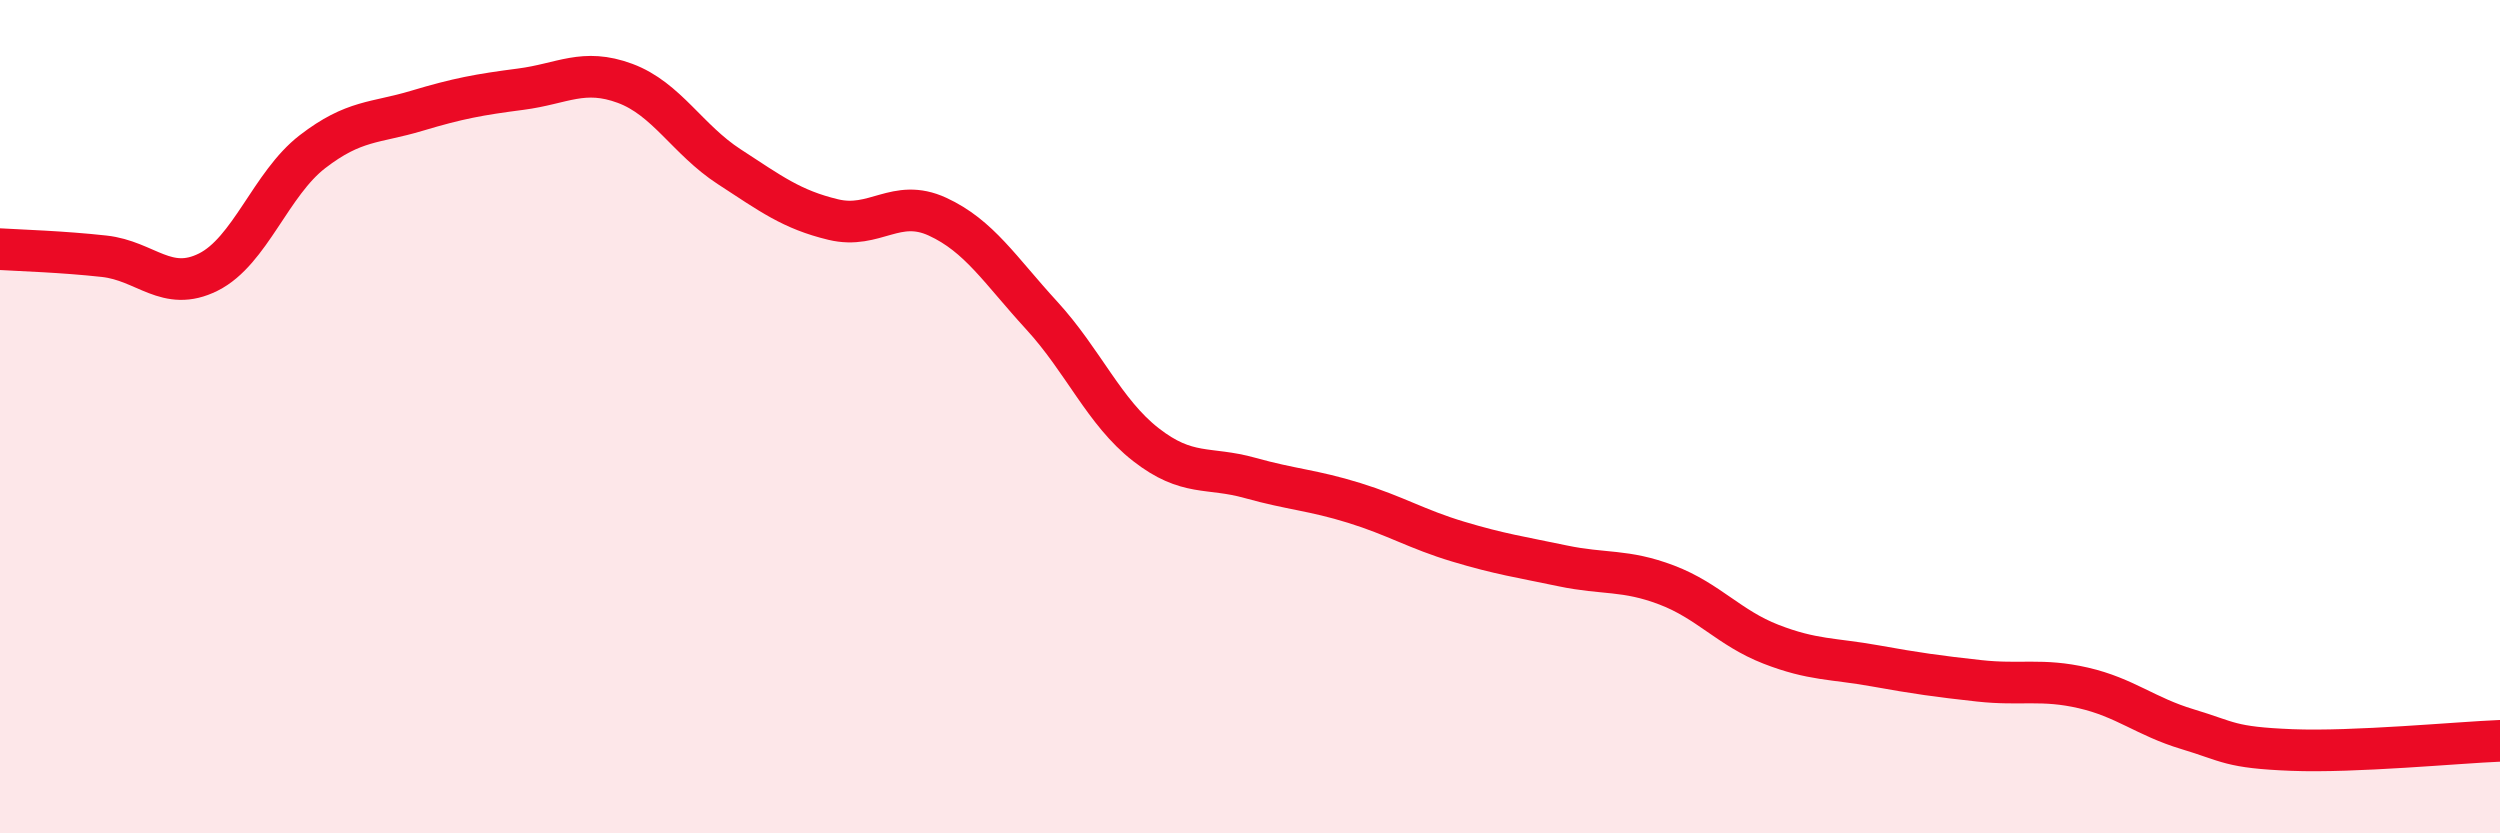
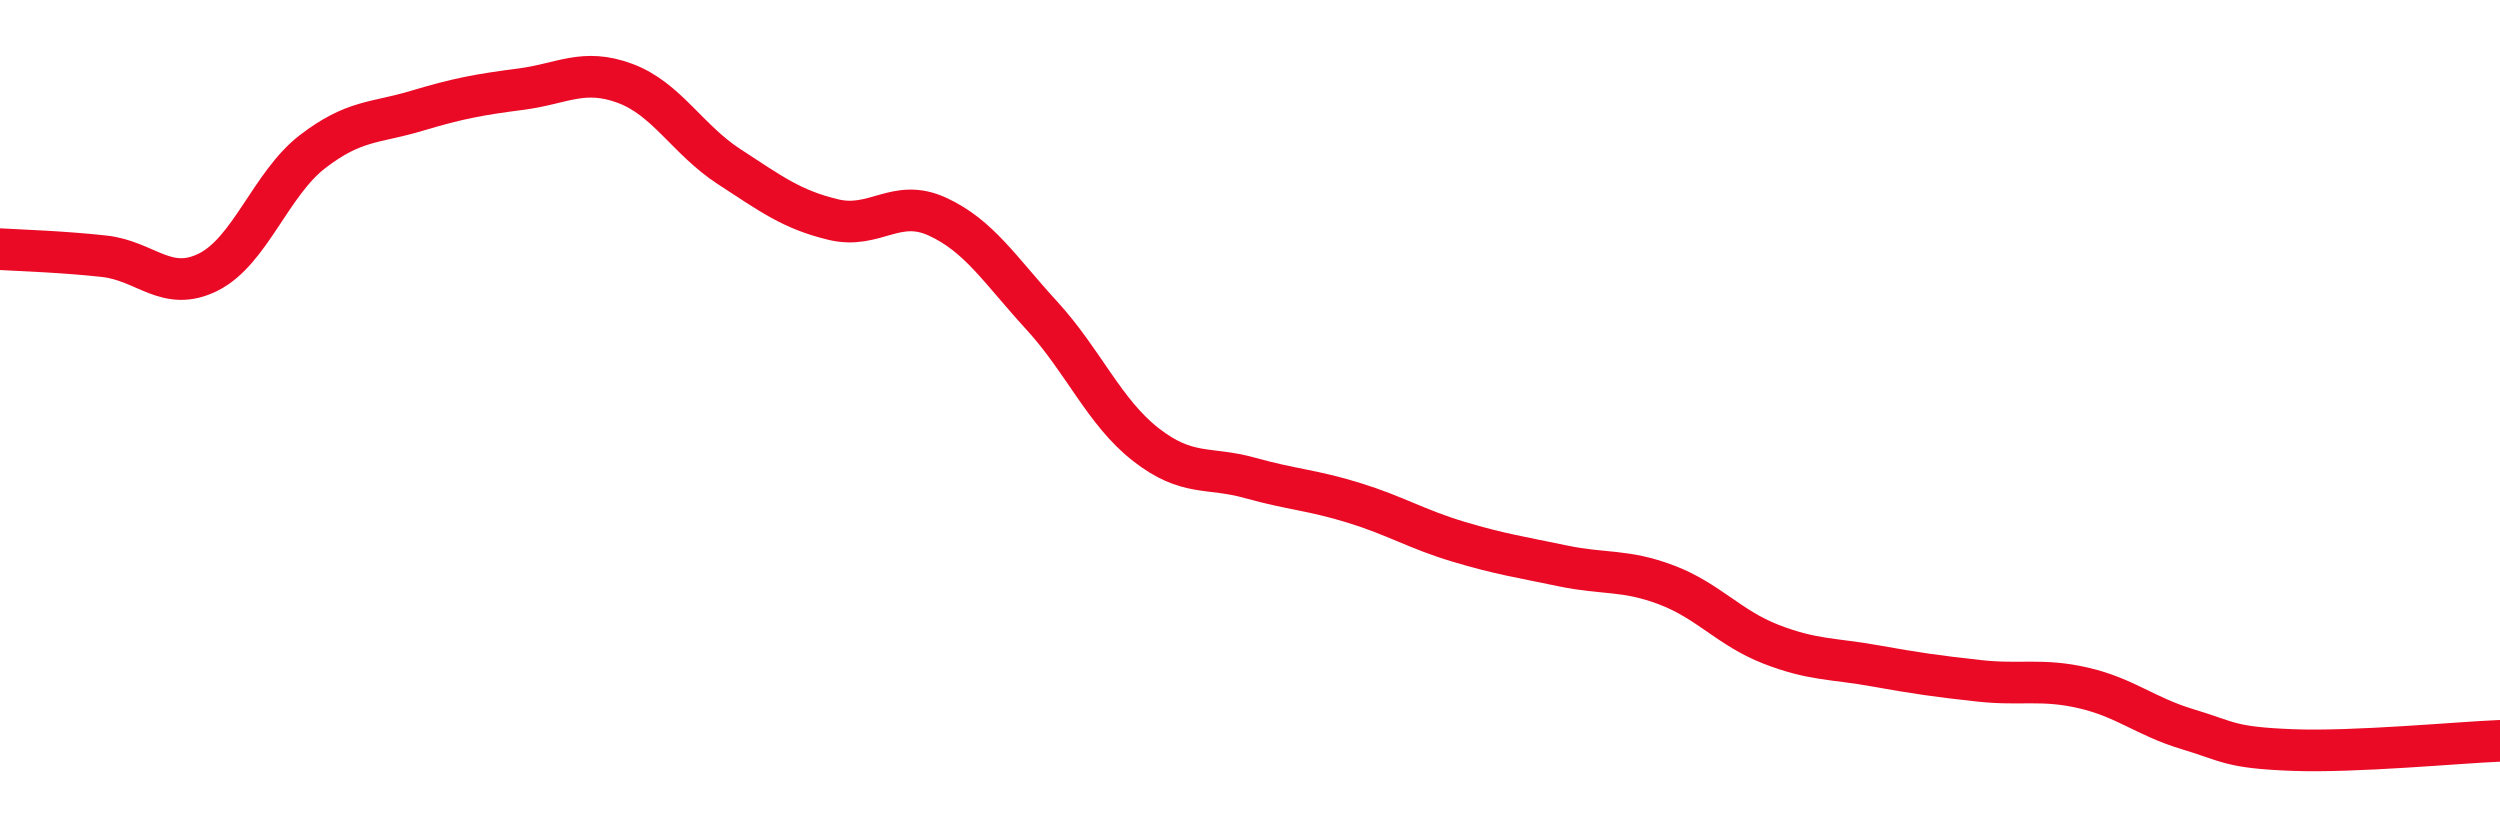
<svg xmlns="http://www.w3.org/2000/svg" width="60" height="20" viewBox="0 0 60 20">
-   <path d="M 0,5.98 C 0.5,6.01 1.5,6.04 2.5,6.15 C 3.5,6.26 4,7.03 5,6.53 C 6,6.03 6.5,4.41 7.5,3.64 C 8.5,2.87 9,2.96 10,2.66 C 11,2.36 11.5,2.27 12.5,2.14 C 13.5,2.01 14,1.63 15,2 C 16,2.37 16.5,3.35 17.5,4 C 18.5,4.65 19,5.03 20,5.27 C 21,5.51 21.5,4.74 22.5,5.2 C 23.5,5.66 24,6.48 25,7.57 C 26,8.66 26.5,9.89 27.5,10.67 C 28.5,11.45 29,11.19 30,11.47 C 31,11.75 31.5,11.76 32.5,12.07 C 33.5,12.38 34,12.7 35,13 C 36,13.3 36.5,13.37 37.5,13.58 C 38.5,13.79 39,13.66 40,14.04 C 41,14.42 41.5,15.07 42.5,15.46 C 43.5,15.85 44,15.8 45,15.98 C 46,16.16 46.5,16.23 47.5,16.34 C 48.5,16.45 49,16.28 50,16.51 C 51,16.74 51.5,17.2 52.5,17.5 C 53.5,17.8 53.5,17.94 55,18 C 56.5,18.06 59,17.82 60,17.78L60 20L0 20Z" fill="#EB0A25" opacity="0.1" stroke-linecap="round" stroke-linejoin="round" />
  <path d="M 0,5.98 C 0.5,6.01 1.5,6.04 2.5,6.15 C 3.5,6.26 4,7.03 5,6.53 C 6,6.03 6.5,4.41 7.5,3.64 C 8.5,2.87 9,2.96 10,2.66 C 11,2.36 11.5,2.27 12.5,2.14 C 13.5,2.01 14,1.63 15,2 C 16,2.37 16.5,3.35 17.5,4 C 18.5,4.65 19,5.03 20,5.27 C 21,5.51 21.5,4.74 22.5,5.2 C 23.5,5.66 24,6.48 25,7.57 C 26,8.66 26.5,9.89 27.5,10.67 C 28.5,11.45 29,11.19 30,11.47 C 31,11.75 31.5,11.76 32.5,12.07 C 33.5,12.38 34,12.7 35,13 C 36,13.3 36.5,13.37 37.5,13.58 C 38.5,13.79 39,13.66 40,14.04 C 41,14.42 41.5,15.07 42.5,15.46 C 43.5,15.85 44,15.8 45,15.98 C 46,16.16 46.5,16.23 47.5,16.34 C 48.5,16.45 49,16.28 50,16.51 C 51,16.74 51.5,17.2 52.5,17.5 C 53.5,17.8 53.5,17.94 55,18 C 56.5,18.06 59,17.82 60,17.78" stroke="#EB0A25" stroke-width="1" fill="none" stroke-linecap="round" stroke-linejoin="round" />
</svg>